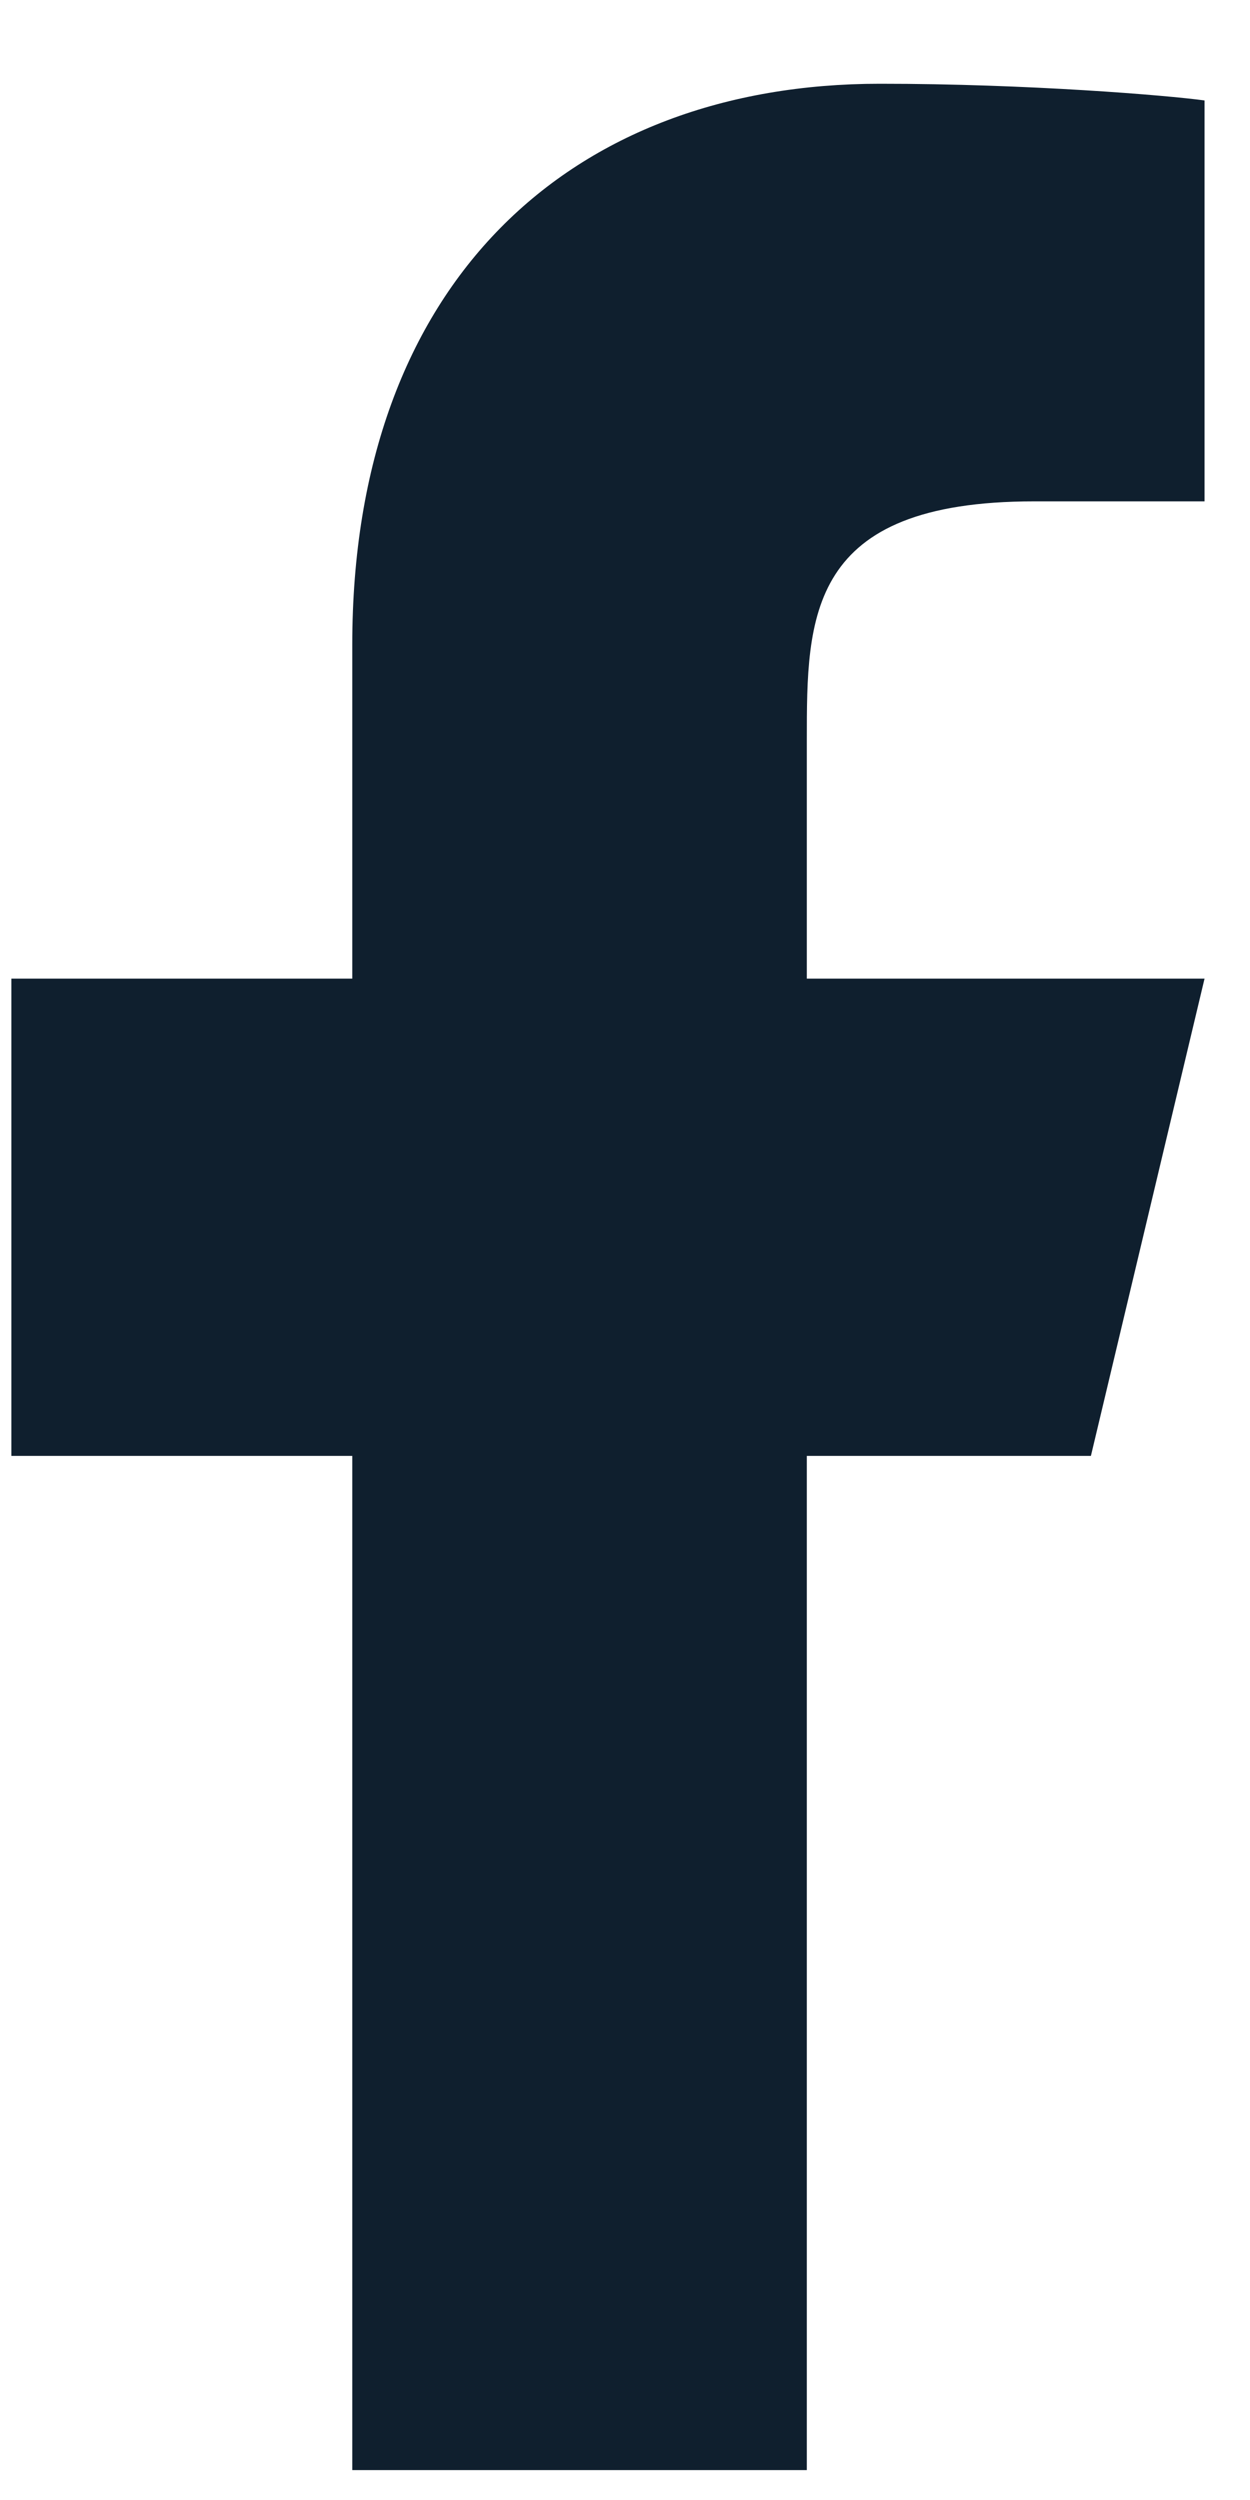
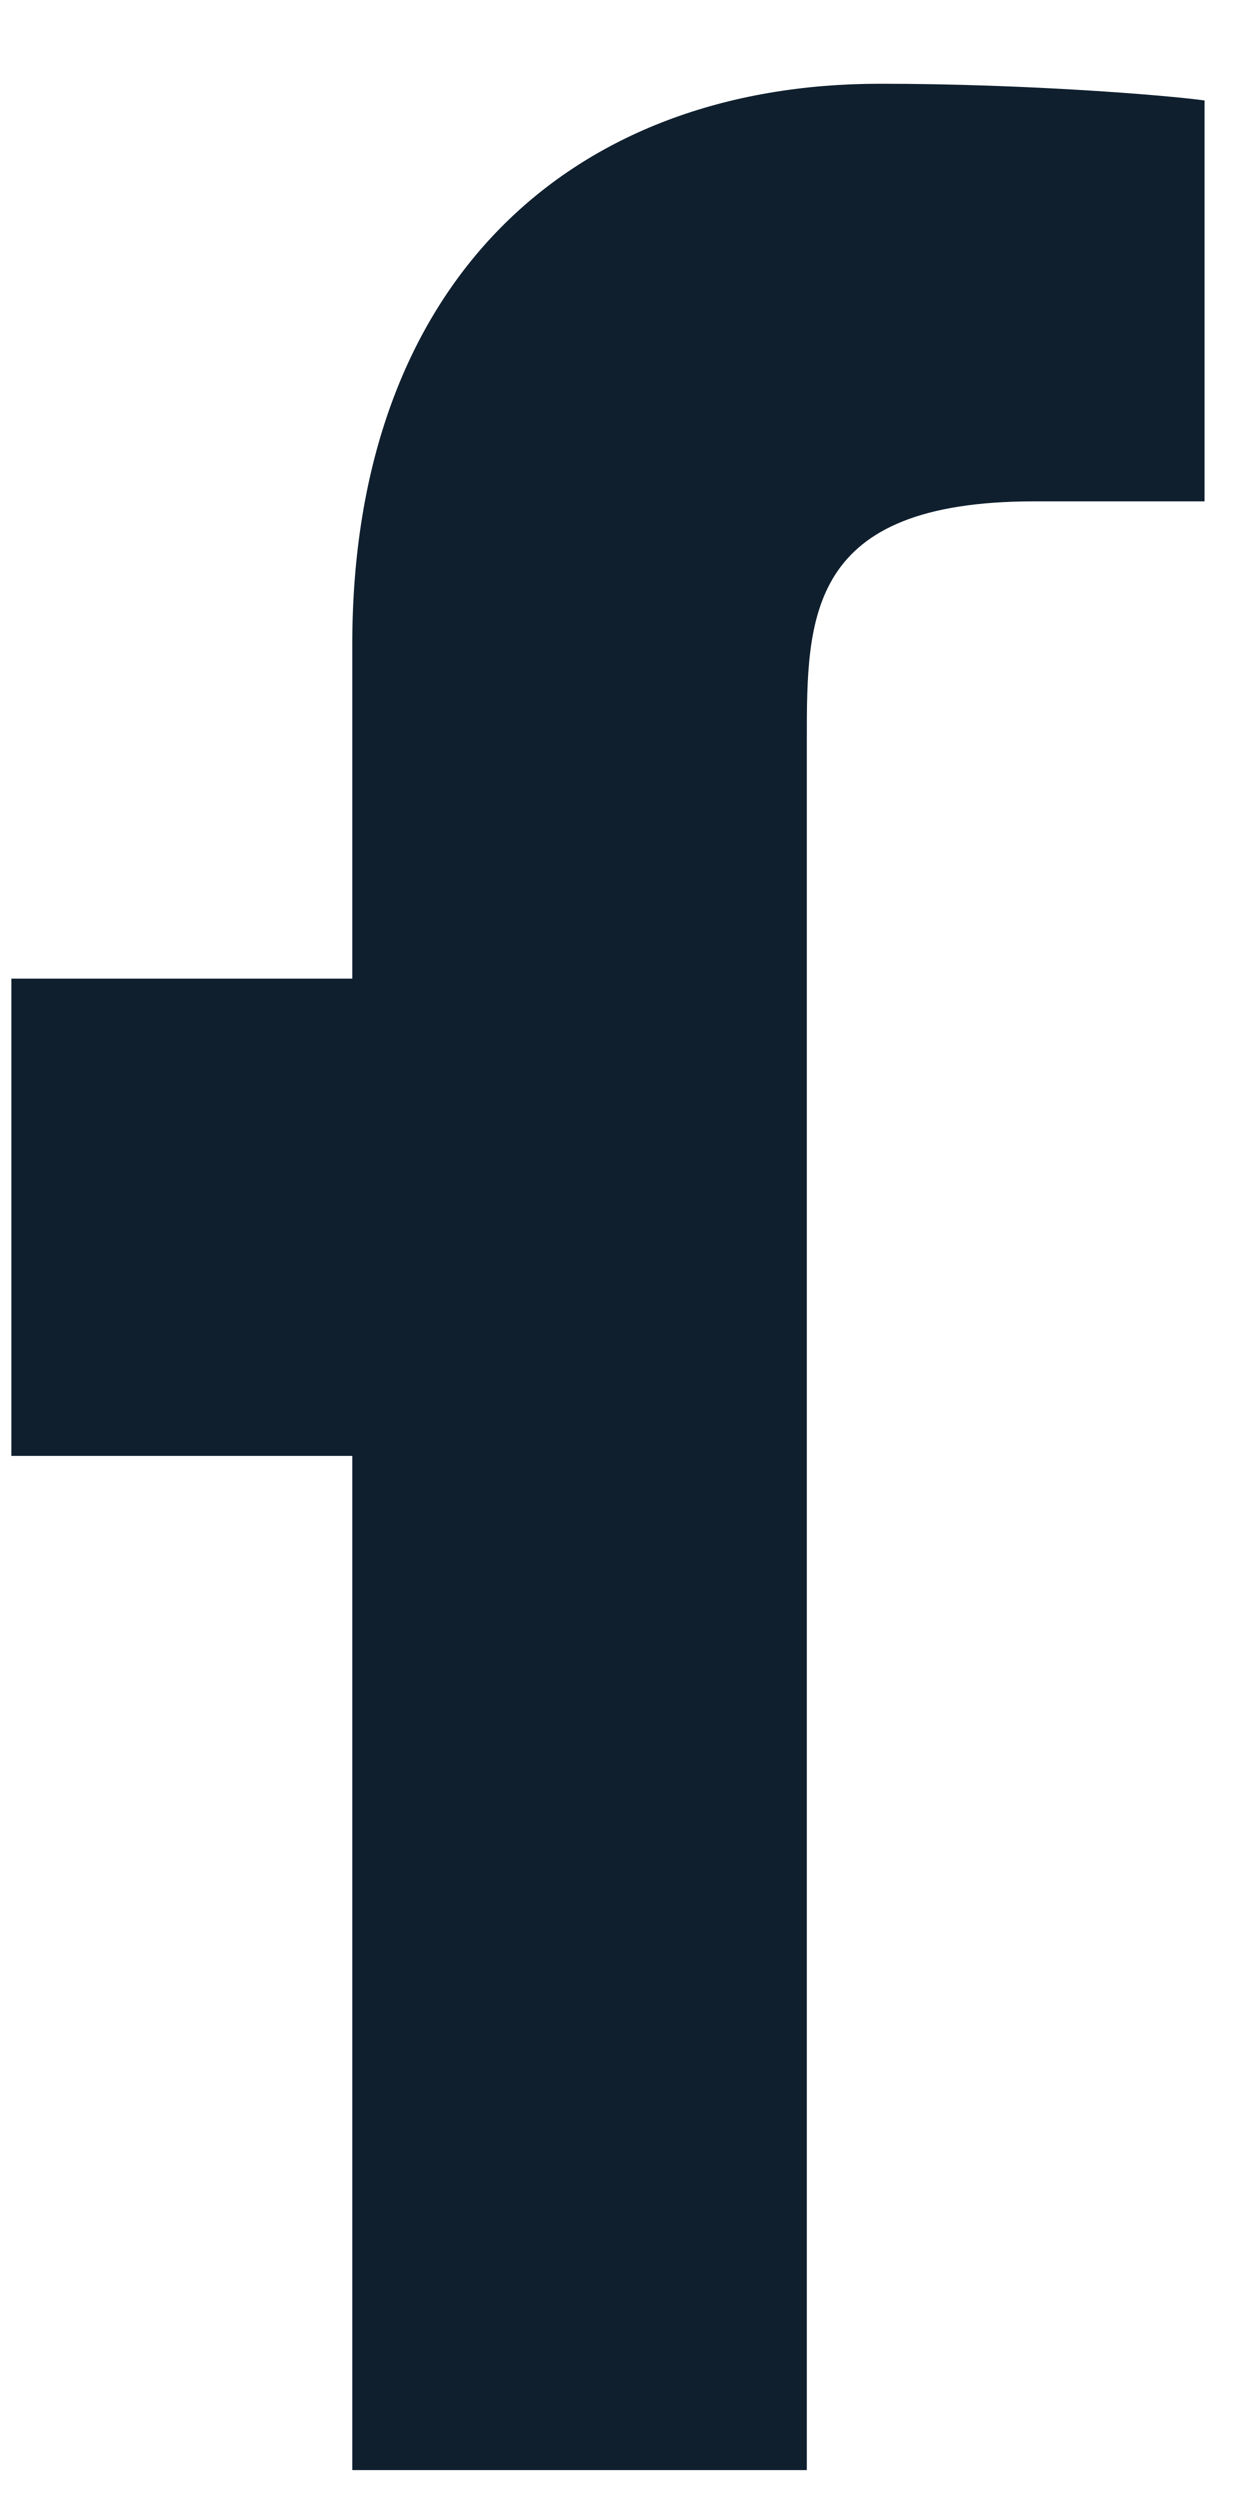
<svg xmlns="http://www.w3.org/2000/svg" width="11" height="22" viewBox="0 0 11 22" fill="none">
-   <path d="M7.1 12.812H9.6L10.6 8.612H7.1V6.512C7.1 5.431 7.1 4.412 9.1 4.412H10.6V0.884C10.274 0.839 9.043 0.737 7.743 0.737C5.028 0.737 3.1 2.477 3.1 5.672V8.612H0.1V12.812H3.1V21.737H7.1V12.812Z" fill="#0f1f2e" />
+   <path d="M7.1 12.812H9.6H7.1V6.512C7.1 5.431 7.1 4.412 9.1 4.412H10.6V0.884C10.274 0.839 9.043 0.737 7.743 0.737C5.028 0.737 3.1 2.477 3.1 5.672V8.612H0.1V12.812H3.1V21.737H7.1V12.812Z" fill="#0f1f2e" />
</svg>